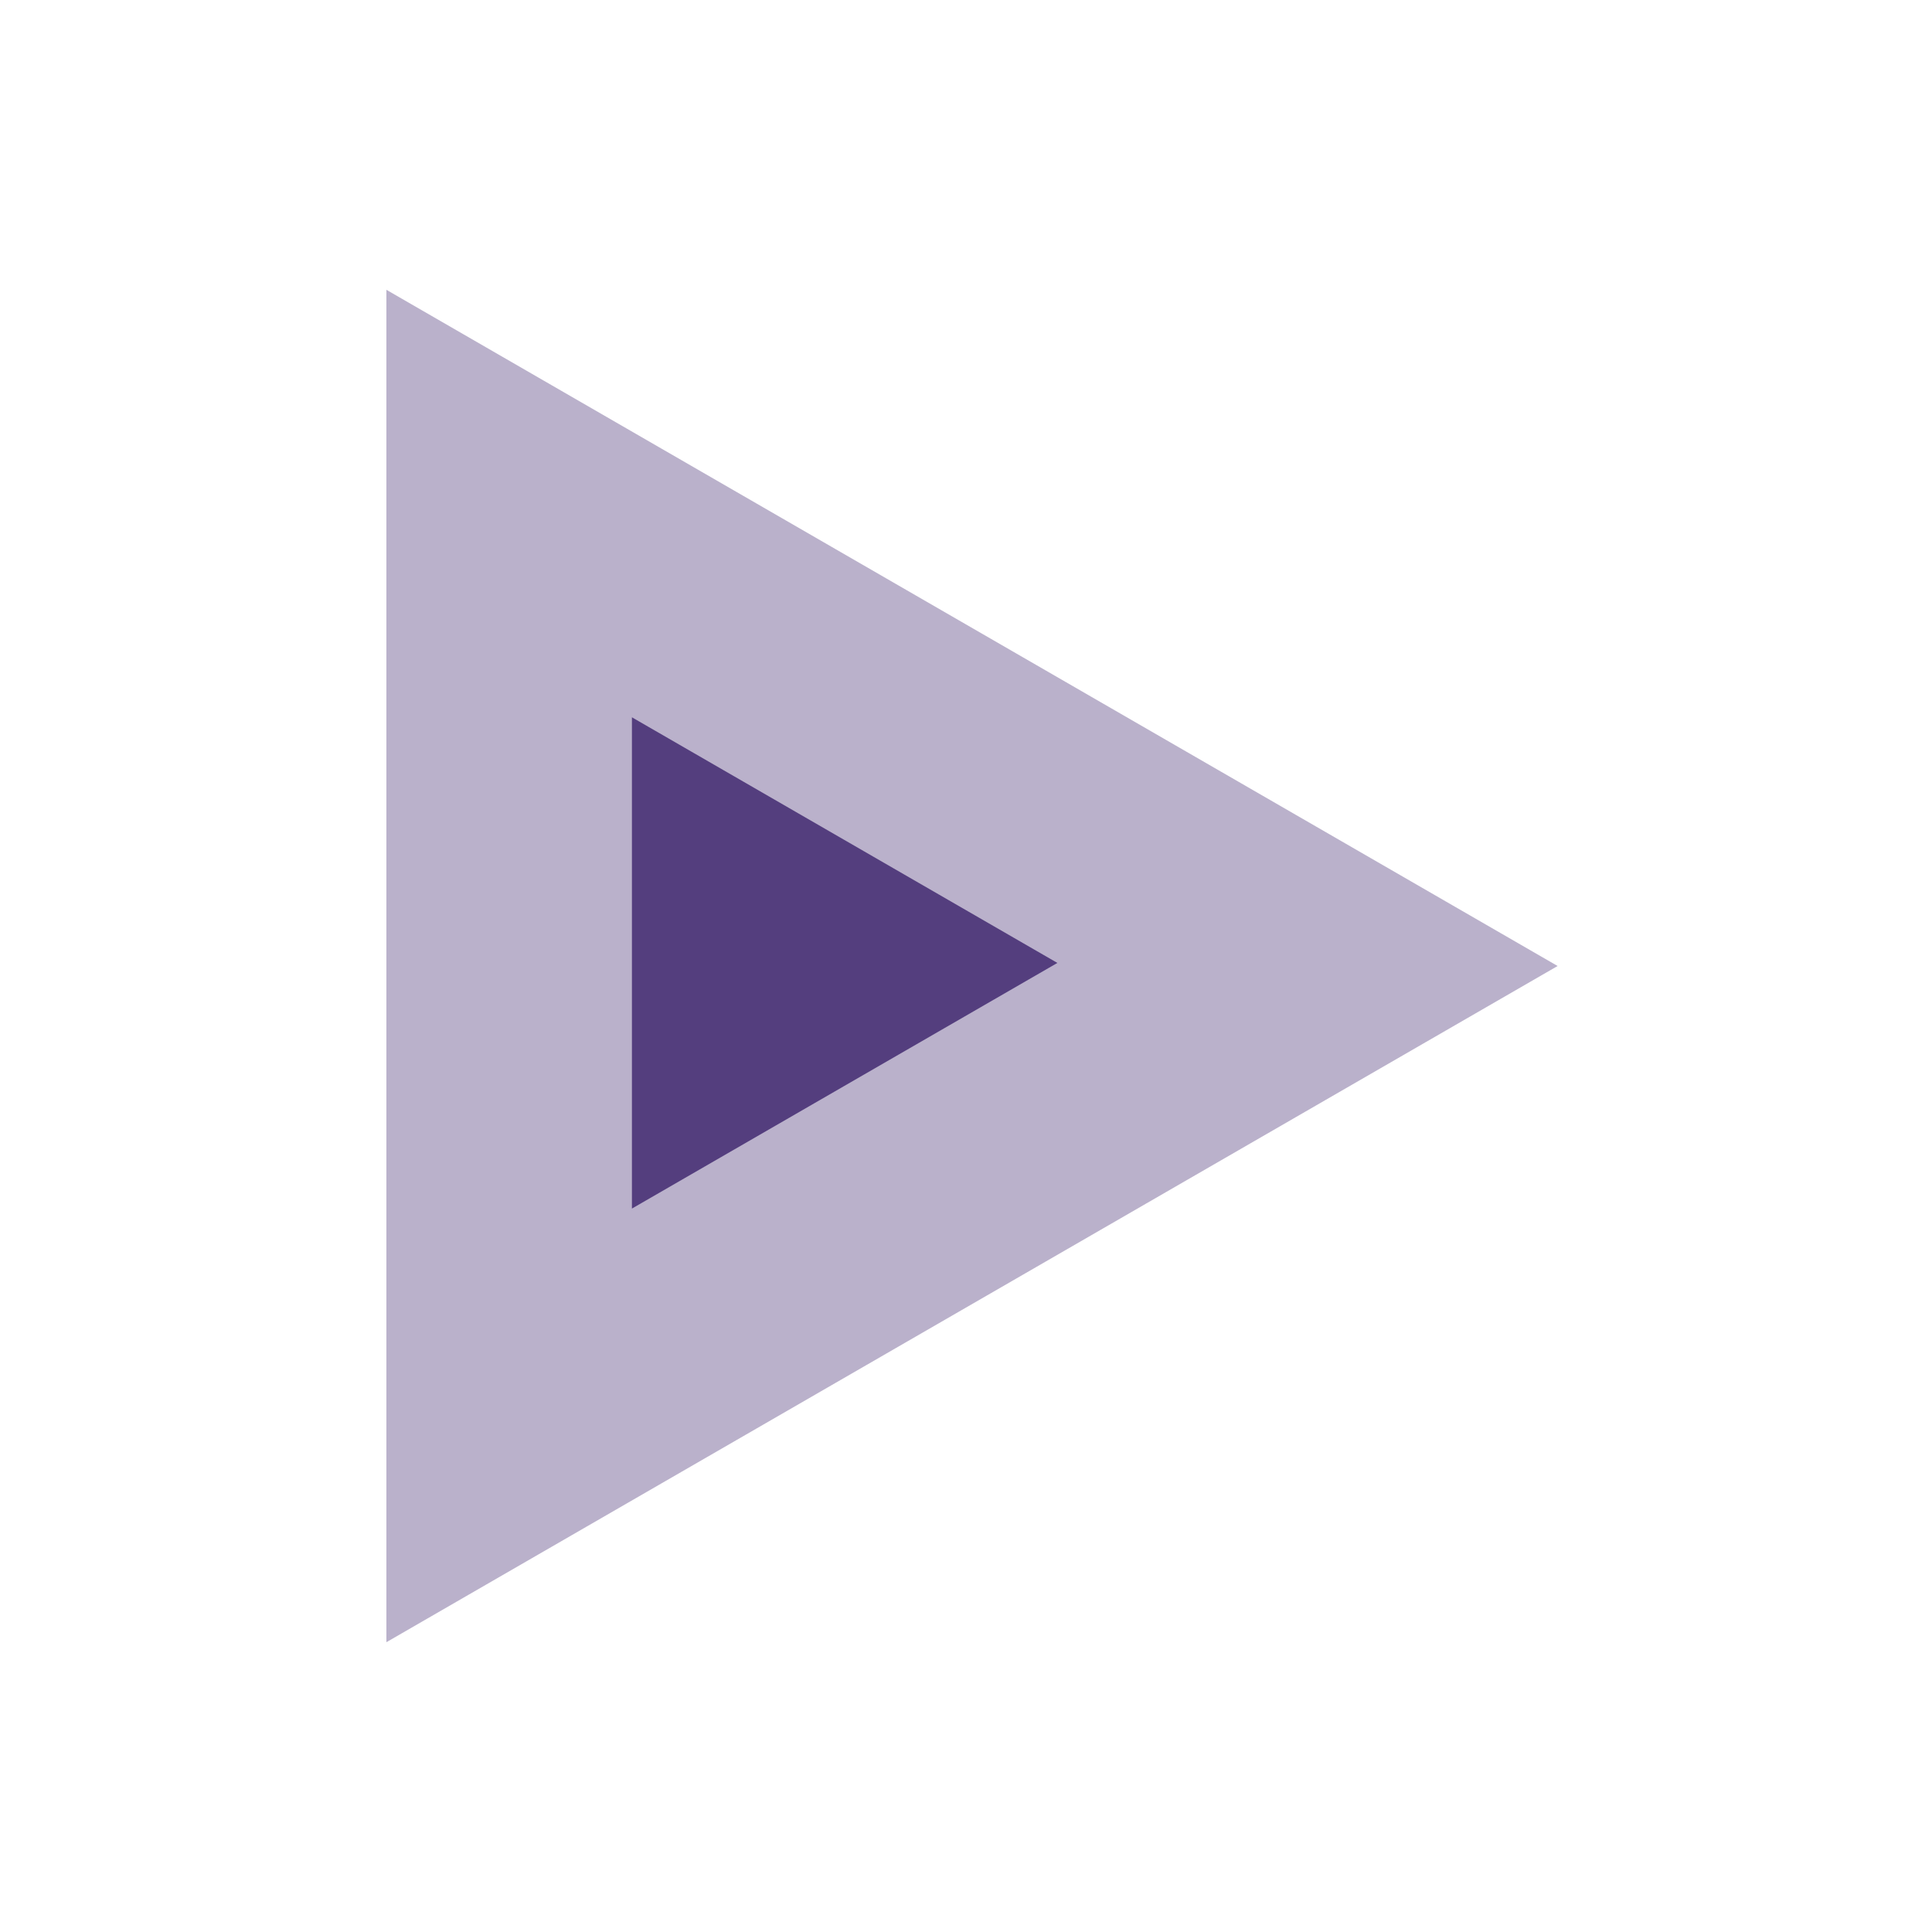
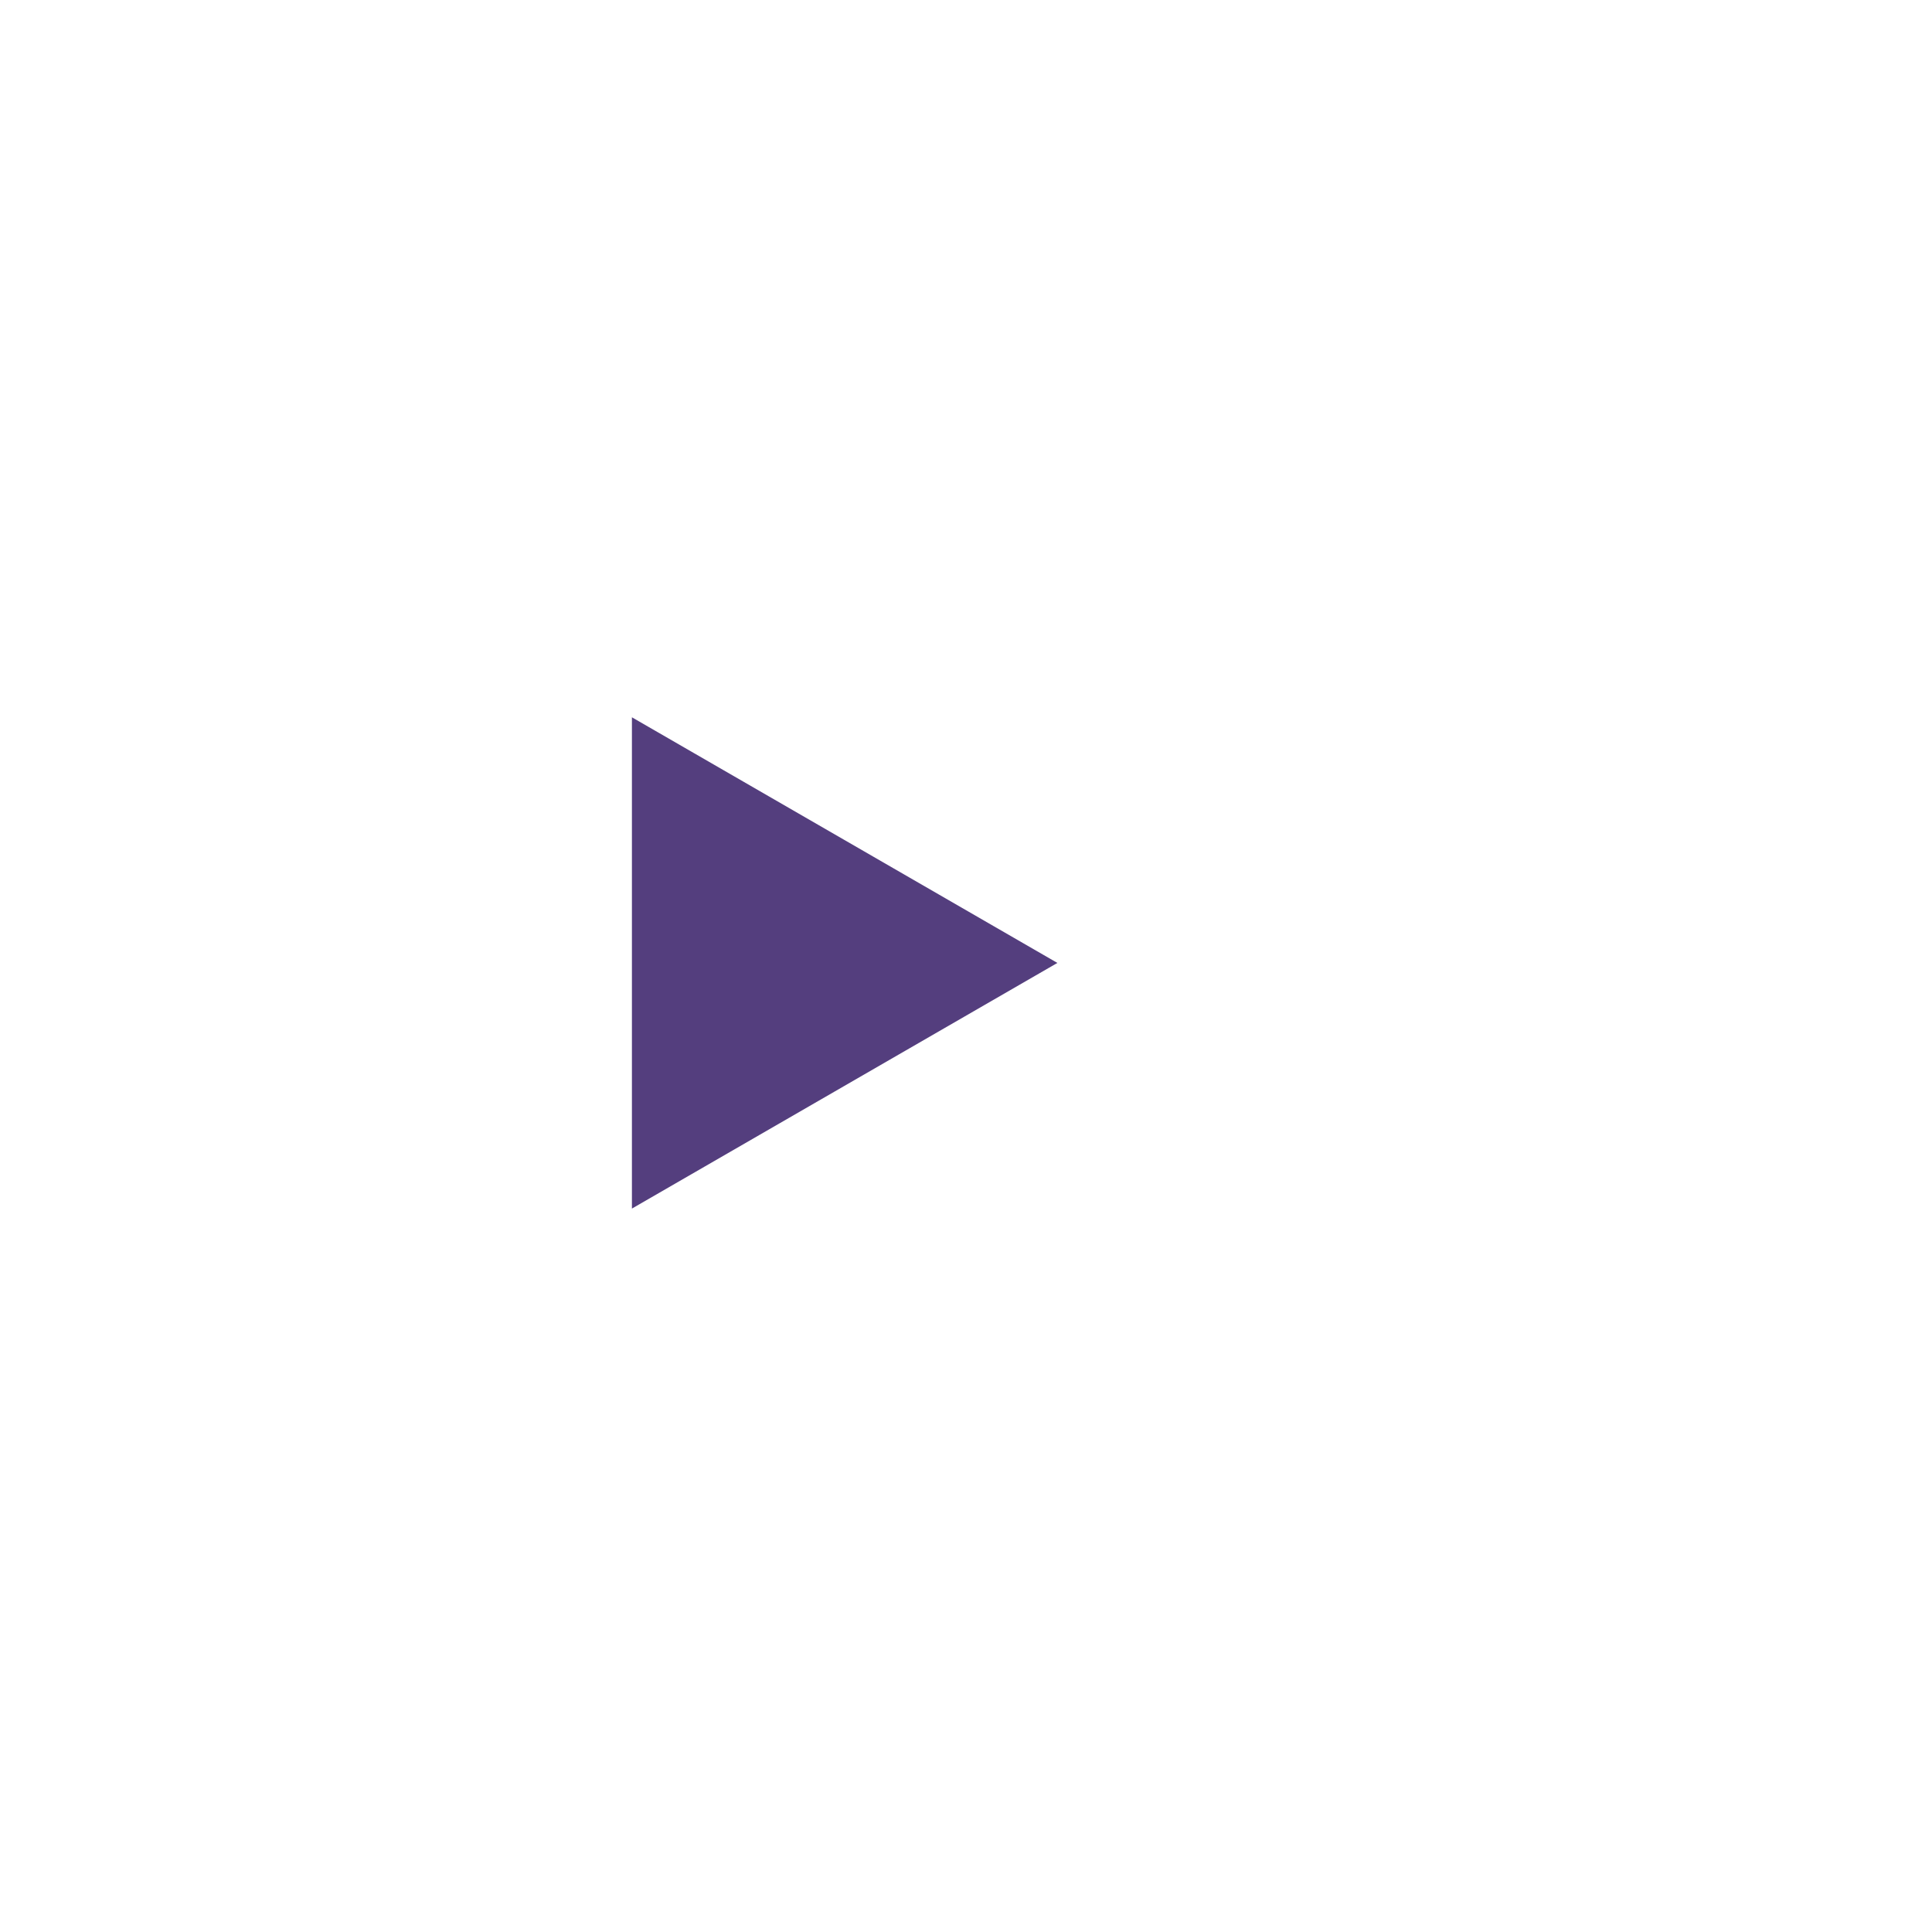
<svg xmlns="http://www.w3.org/2000/svg" width="100" height="100" viewBox="0 0 100 100" fill="none">
-   <path d="M80.622 50L20 85L20 15L80.622 50Z" fill="#543E7E" fill-opacity="0.4" />
  <path d="M54.73 49.841L32.708 62.556L32.708 37.127L54.73 49.841Z" fill="#543E7E" />
</svg>